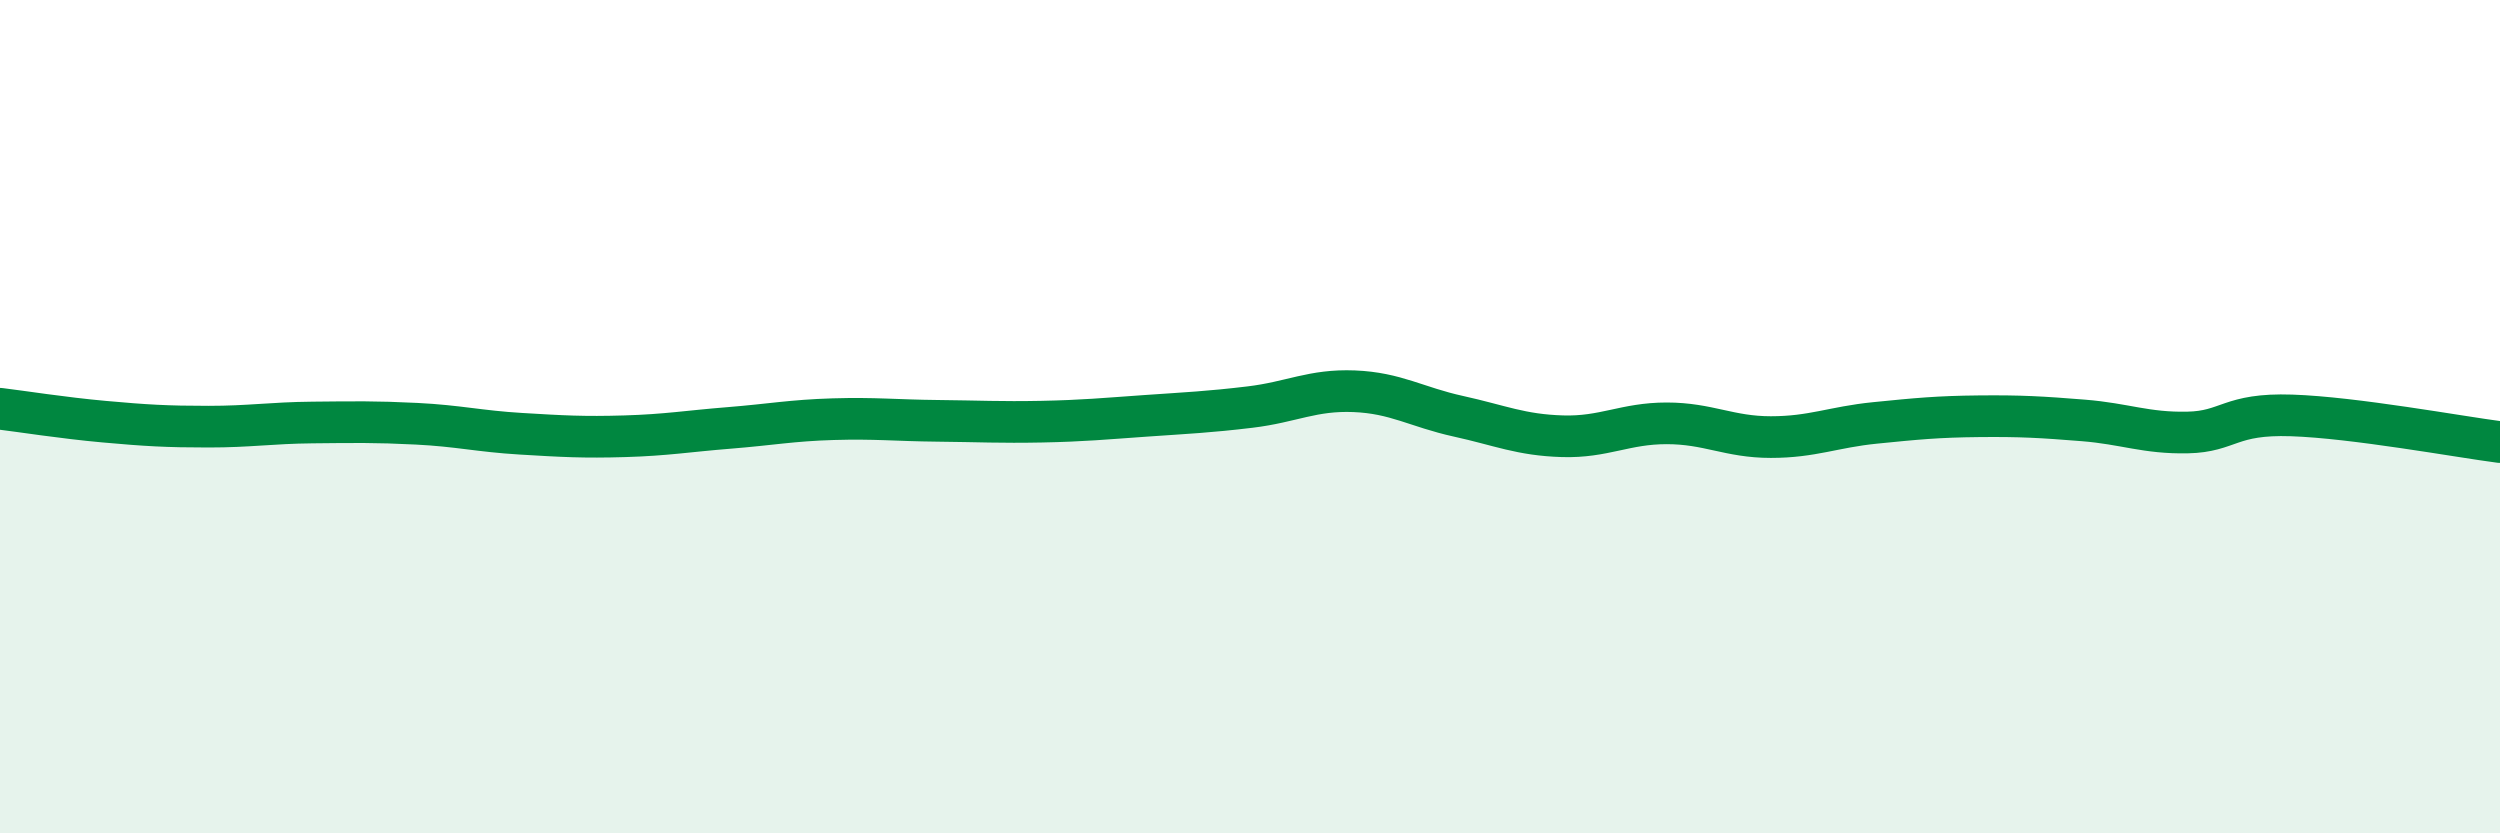
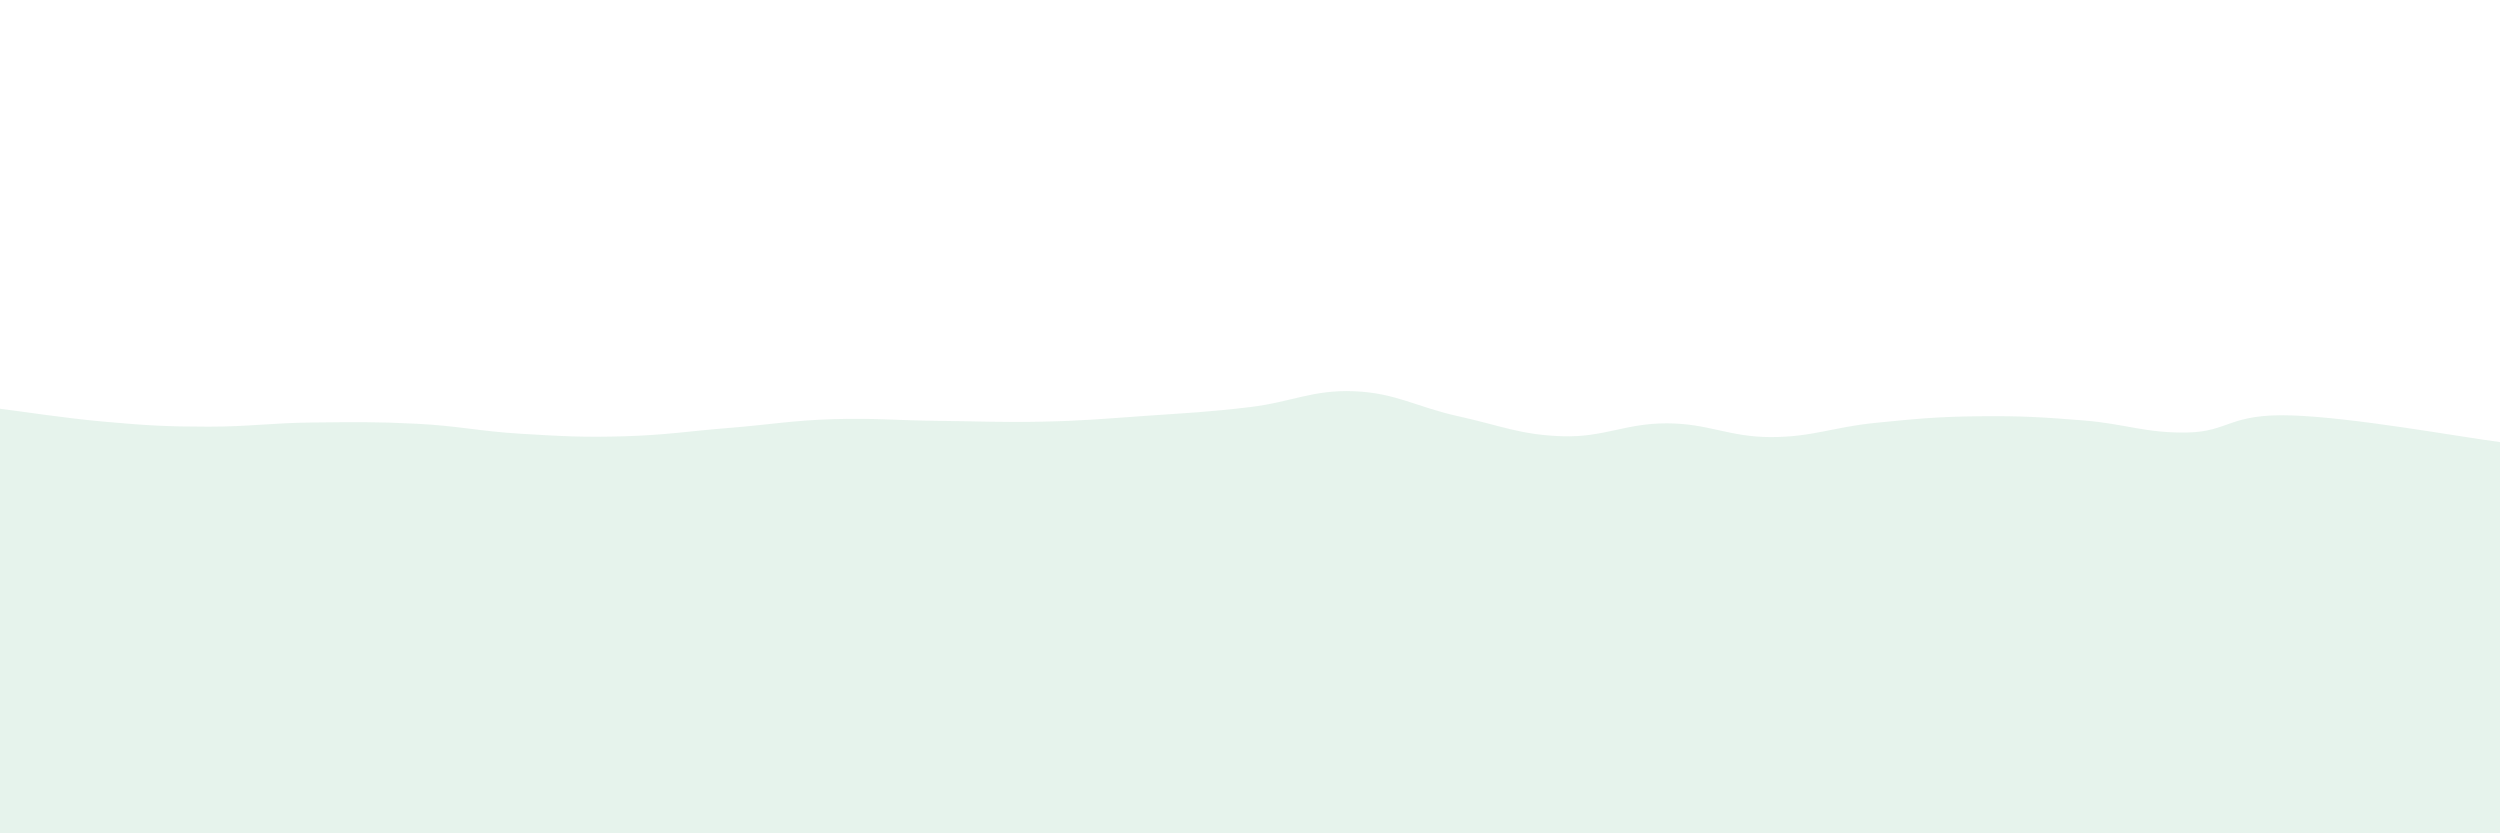
<svg xmlns="http://www.w3.org/2000/svg" width="60" height="20" viewBox="0 0 60 20">
  <path d="M 0,9.81 C 0.5,9.87 1.5,10.03 2.5,10.12 C 3.5,10.21 4,10.24 5,10.24 C 6,10.24 6.5,10.15 7.5,10.14 C 8.5,10.13 9,10.12 10,10.17 C 11,10.22 11.5,10.35 12.5,10.41 C 13.5,10.47 14,10.5 15,10.47 C 16,10.44 16.5,10.35 17.5,10.27 C 18.5,10.19 19,10.09 20,10.06 C 21,10.03 21.5,10.09 22.5,10.1 C 23.5,10.11 24,10.14 25,10.12 C 26,10.1 26.5,10.05 27.5,9.98 C 28.5,9.91 29,9.89 30,9.77 C 31,9.65 31.5,9.35 32.5,9.39 C 33.5,9.43 34,9.77 35,9.99 C 36,10.21 36.5,10.44 37.5,10.47 C 38.5,10.5 39,10.16 40,10.16 C 41,10.16 41.5,10.49 42.5,10.49 C 43.5,10.49 44,10.25 45,10.15 C 46,10.05 46.5,10 47.5,9.99 C 48.5,9.98 49,10.01 50,10.09 C 51,10.17 51.5,10.4 52.5,10.38 C 53.5,10.36 53.5,9.92 55,9.97 C 56.5,10.02 59,10.48 60,10.61L60 20L0 20Z" fill="#008740" opacity="0.1" stroke-linecap="round" stroke-linejoin="round" />
-   <path d="M 0,9.81 C 0.5,9.87 1.5,10.03 2.5,10.12 C 3.5,10.21 4,10.24 5,10.24 C 6,10.24 6.5,10.15 7.5,10.14 C 8.5,10.13 9,10.12 10,10.17 C 11,10.22 11.5,10.35 12.5,10.41 C 13.5,10.47 14,10.5 15,10.47 C 16,10.44 16.5,10.35 17.5,10.27 C 18.5,10.19 19,10.09 20,10.06 C 21,10.03 21.5,10.09 22.5,10.1 C 23.5,10.11 24,10.14 25,10.12 C 26,10.1 26.5,10.05 27.5,9.98 C 28.5,9.91 29,9.89 30,9.77 C 31,9.65 31.5,9.35 32.5,9.39 C 33.5,9.43 34,9.77 35,9.99 C 36,10.21 36.5,10.44 37.5,10.47 C 38.5,10.5 39,10.16 40,10.16 C 41,10.16 41.5,10.49 42.5,10.49 C 43.5,10.49 44,10.25 45,10.15 C 46,10.05 46.5,10 47.5,9.99 C 48.5,9.98 49,10.01 50,10.09 C 51,10.17 51.5,10.4 52.5,10.38 C 53.5,10.36 53.5,9.92 55,9.97 C 56.5,10.02 59,10.48 60,10.61" stroke="#008740" stroke-width="1" fill="none" stroke-linecap="round" stroke-linejoin="round" />
</svg>